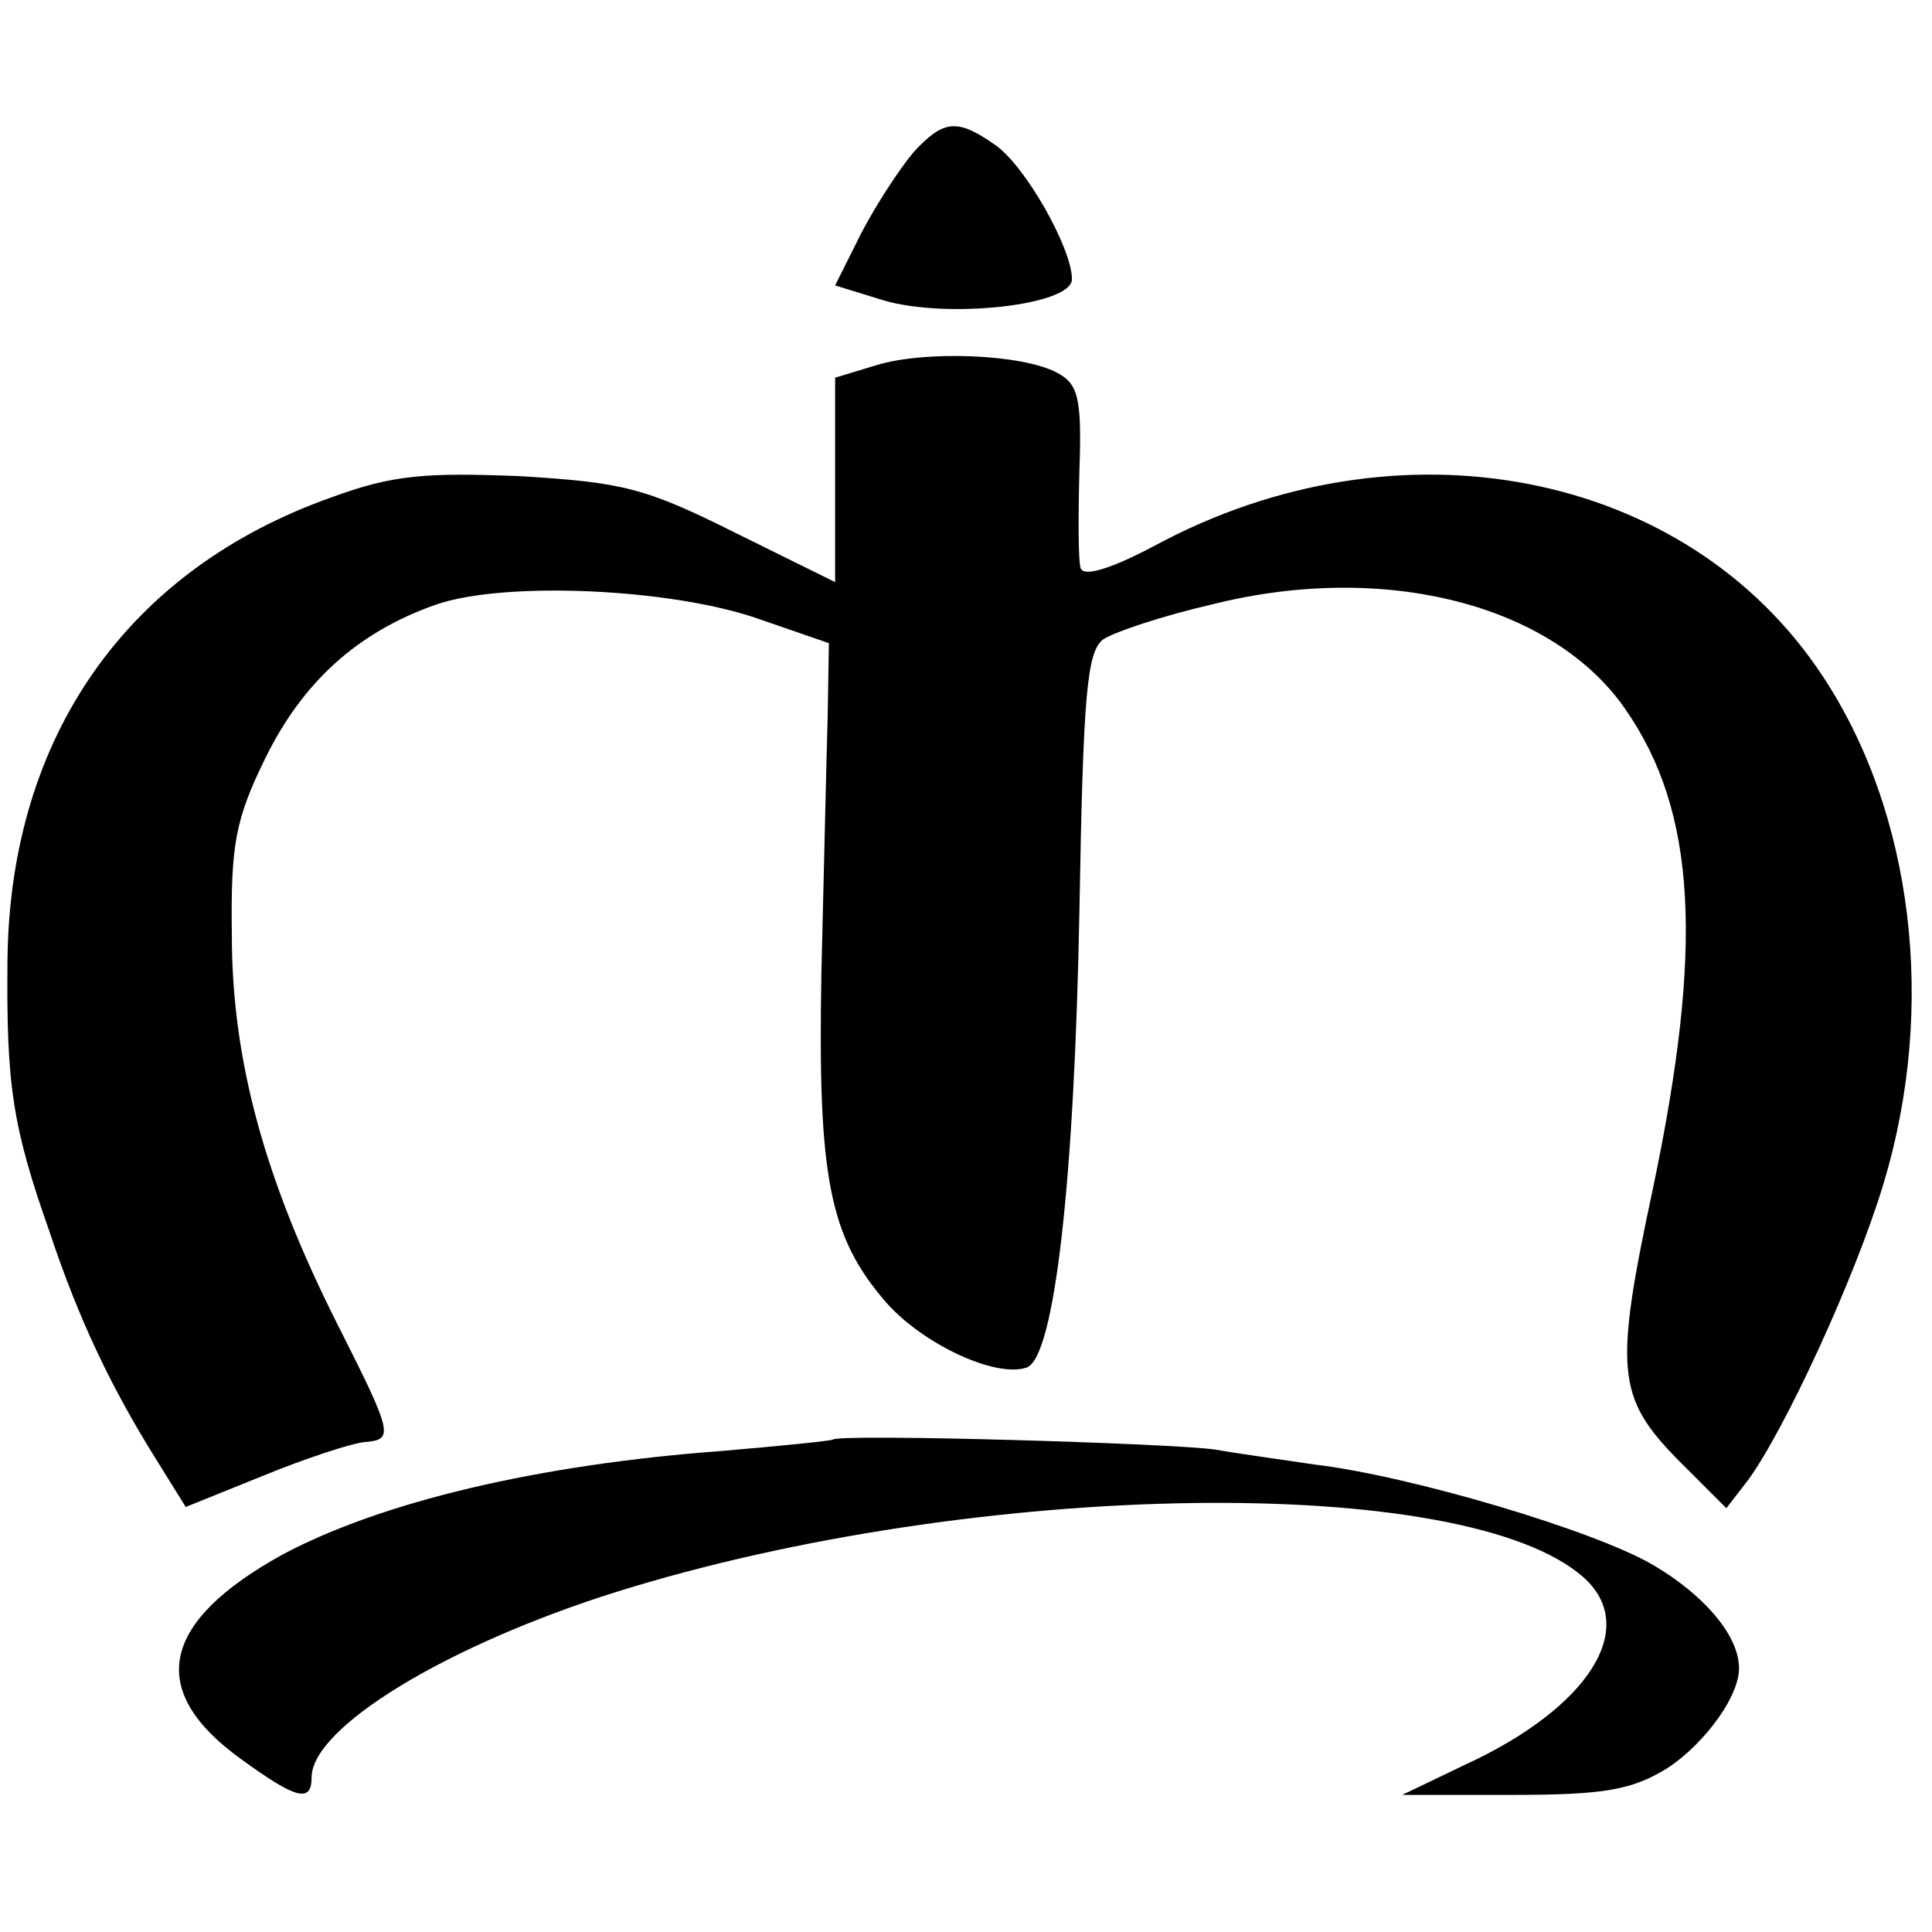
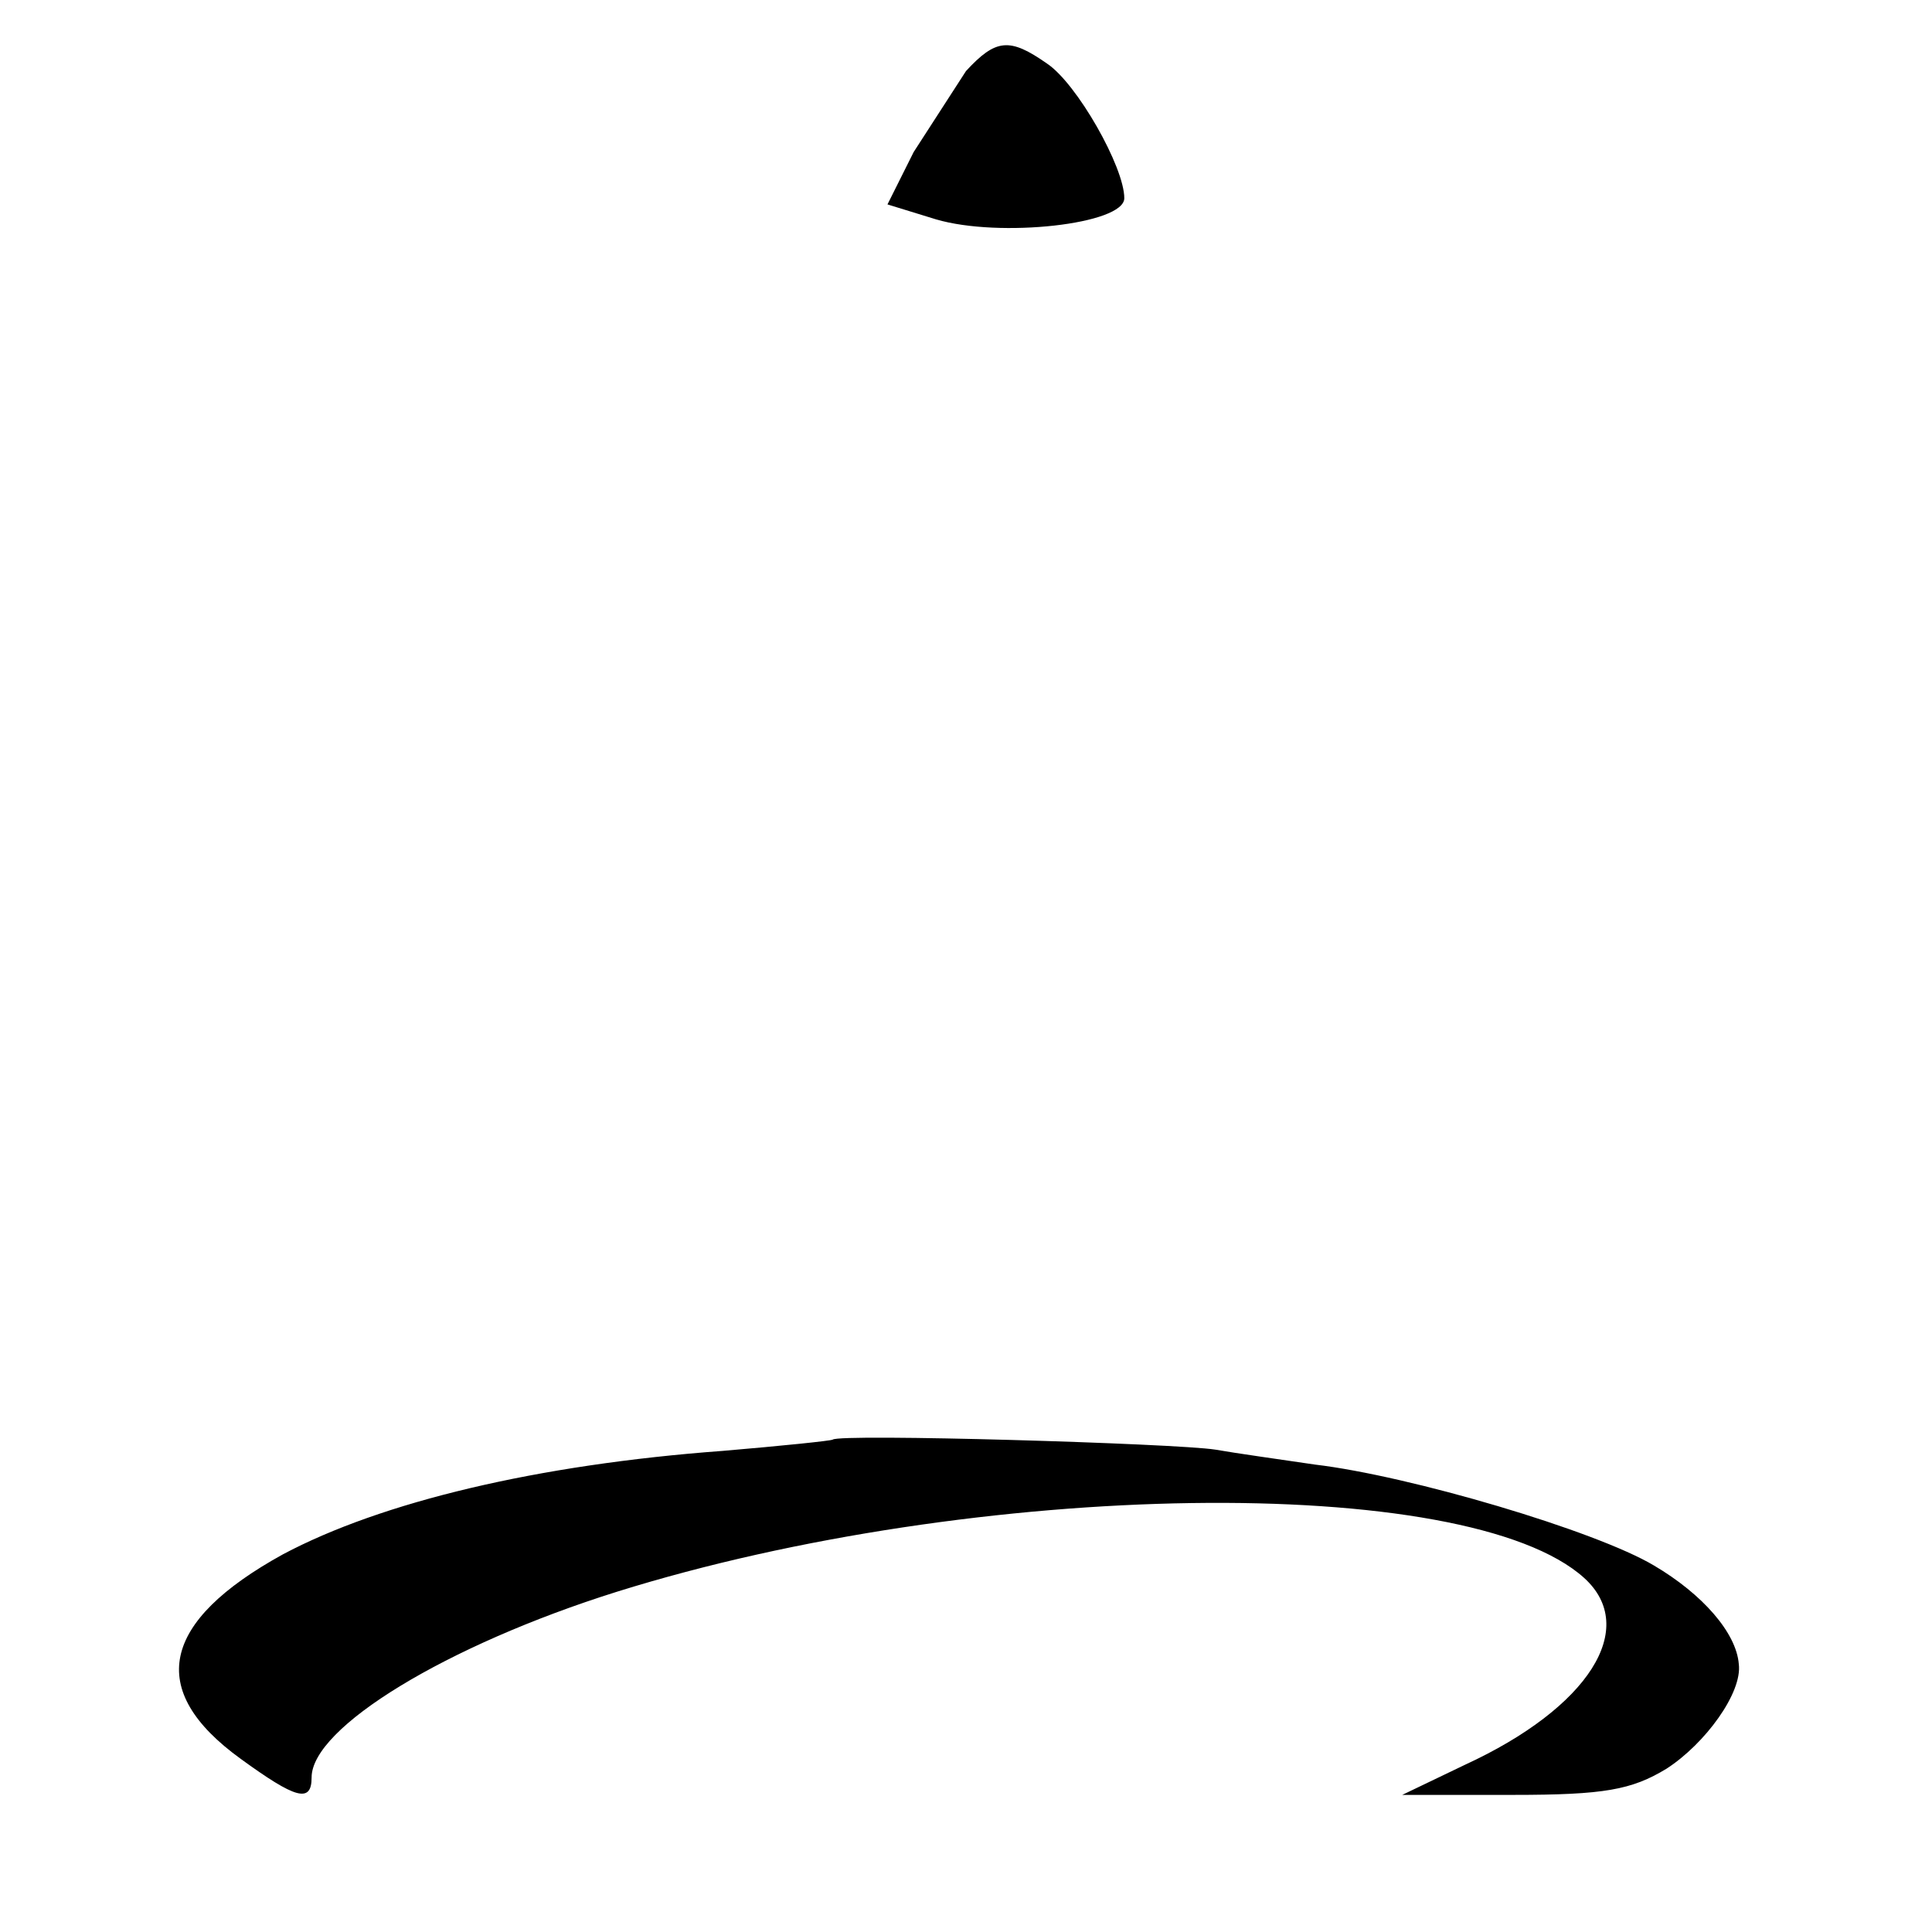
<svg xmlns="http://www.w3.org/2000/svg" version="1.0" width="155pt" height="155pt" viewBox="0 0 155 155" preserveAspectRatio="xMidYMid meet">
  <g transform="translate(0,155) scale(0.1,-0.1)" fill="#000000" stroke="none">
-     <path d="M733 1428 c-11 -13 -30 -42 -42 -65 l-21 -42 39 -12 c51 -15 151 -4 151 17 0 25 -38 92 -62 108 -30 21 -41 20 -65 -6z" />
-     <path d="M703 1257 l-33 -10 0 -82 0 -82 -81 40 c-72 36 -90 40 -172 45 -76 3 -102 1 -151 -17 -164 -58 -258 -192 -260 -371 -1 -101 4 -134 34 -219 23 -69 49 -124 86 -183 l23 -37 62 25 c34 14 71 26 81 27 24 2 24 5 -21 94 -59 117 -85 213 -85 313 -1 73 3 93 27 142 30 61 74 101 137 123 55 19 190 13 260 -12 l55 -19 -1 -60 c-1 -32 -3 -124 -5 -204 -3 -164 6 -212 52 -265 30 -34 89 -61 113 -52 22 9 38 149 42 367 3 173 6 207 19 217 9 6 48 19 87 28 139 35 274 0 332 -84 57 -82 63 -190 22 -385 -31 -145 -29 -167 20 -217 l39 -39 17 22 c29 39 86 162 109 238 43 142 24 298 -49 408 -109 165 -340 210 -536 104 -34 -18 -56 -25 -59 -18 -2 6 -2 41 -1 79 2 58 -1 69 -18 78 -28 15 -106 18 -145 6z" />
+     <path d="M733 1428 l-21 -42 39 -12 c51 -15 151 -4 151 17 0 25 -38 92 -62 108 -30 21 -41 20 -65 -6z" />
    <path d="M668 395 c-2 -1 -41 -5 -88 -9 -149 -11 -274 -41 -353 -83 -98 -54 -110 -109 -34 -164 44 -32 57 -36 57 -15 0 40 108 106 245 149 288 90 682 96 776 11 44 -40 4 -104 -96 -150 l-50 -24 89 0 c73 0 95 4 123 21 31 20 61 61 58 84 -2 25 -29 56 -68 79 -47 28 -196 72 -272 81 -27 4 -63 9 -80 12 -32 5 -302 13 -307 8z" />
  </g>
</svg>